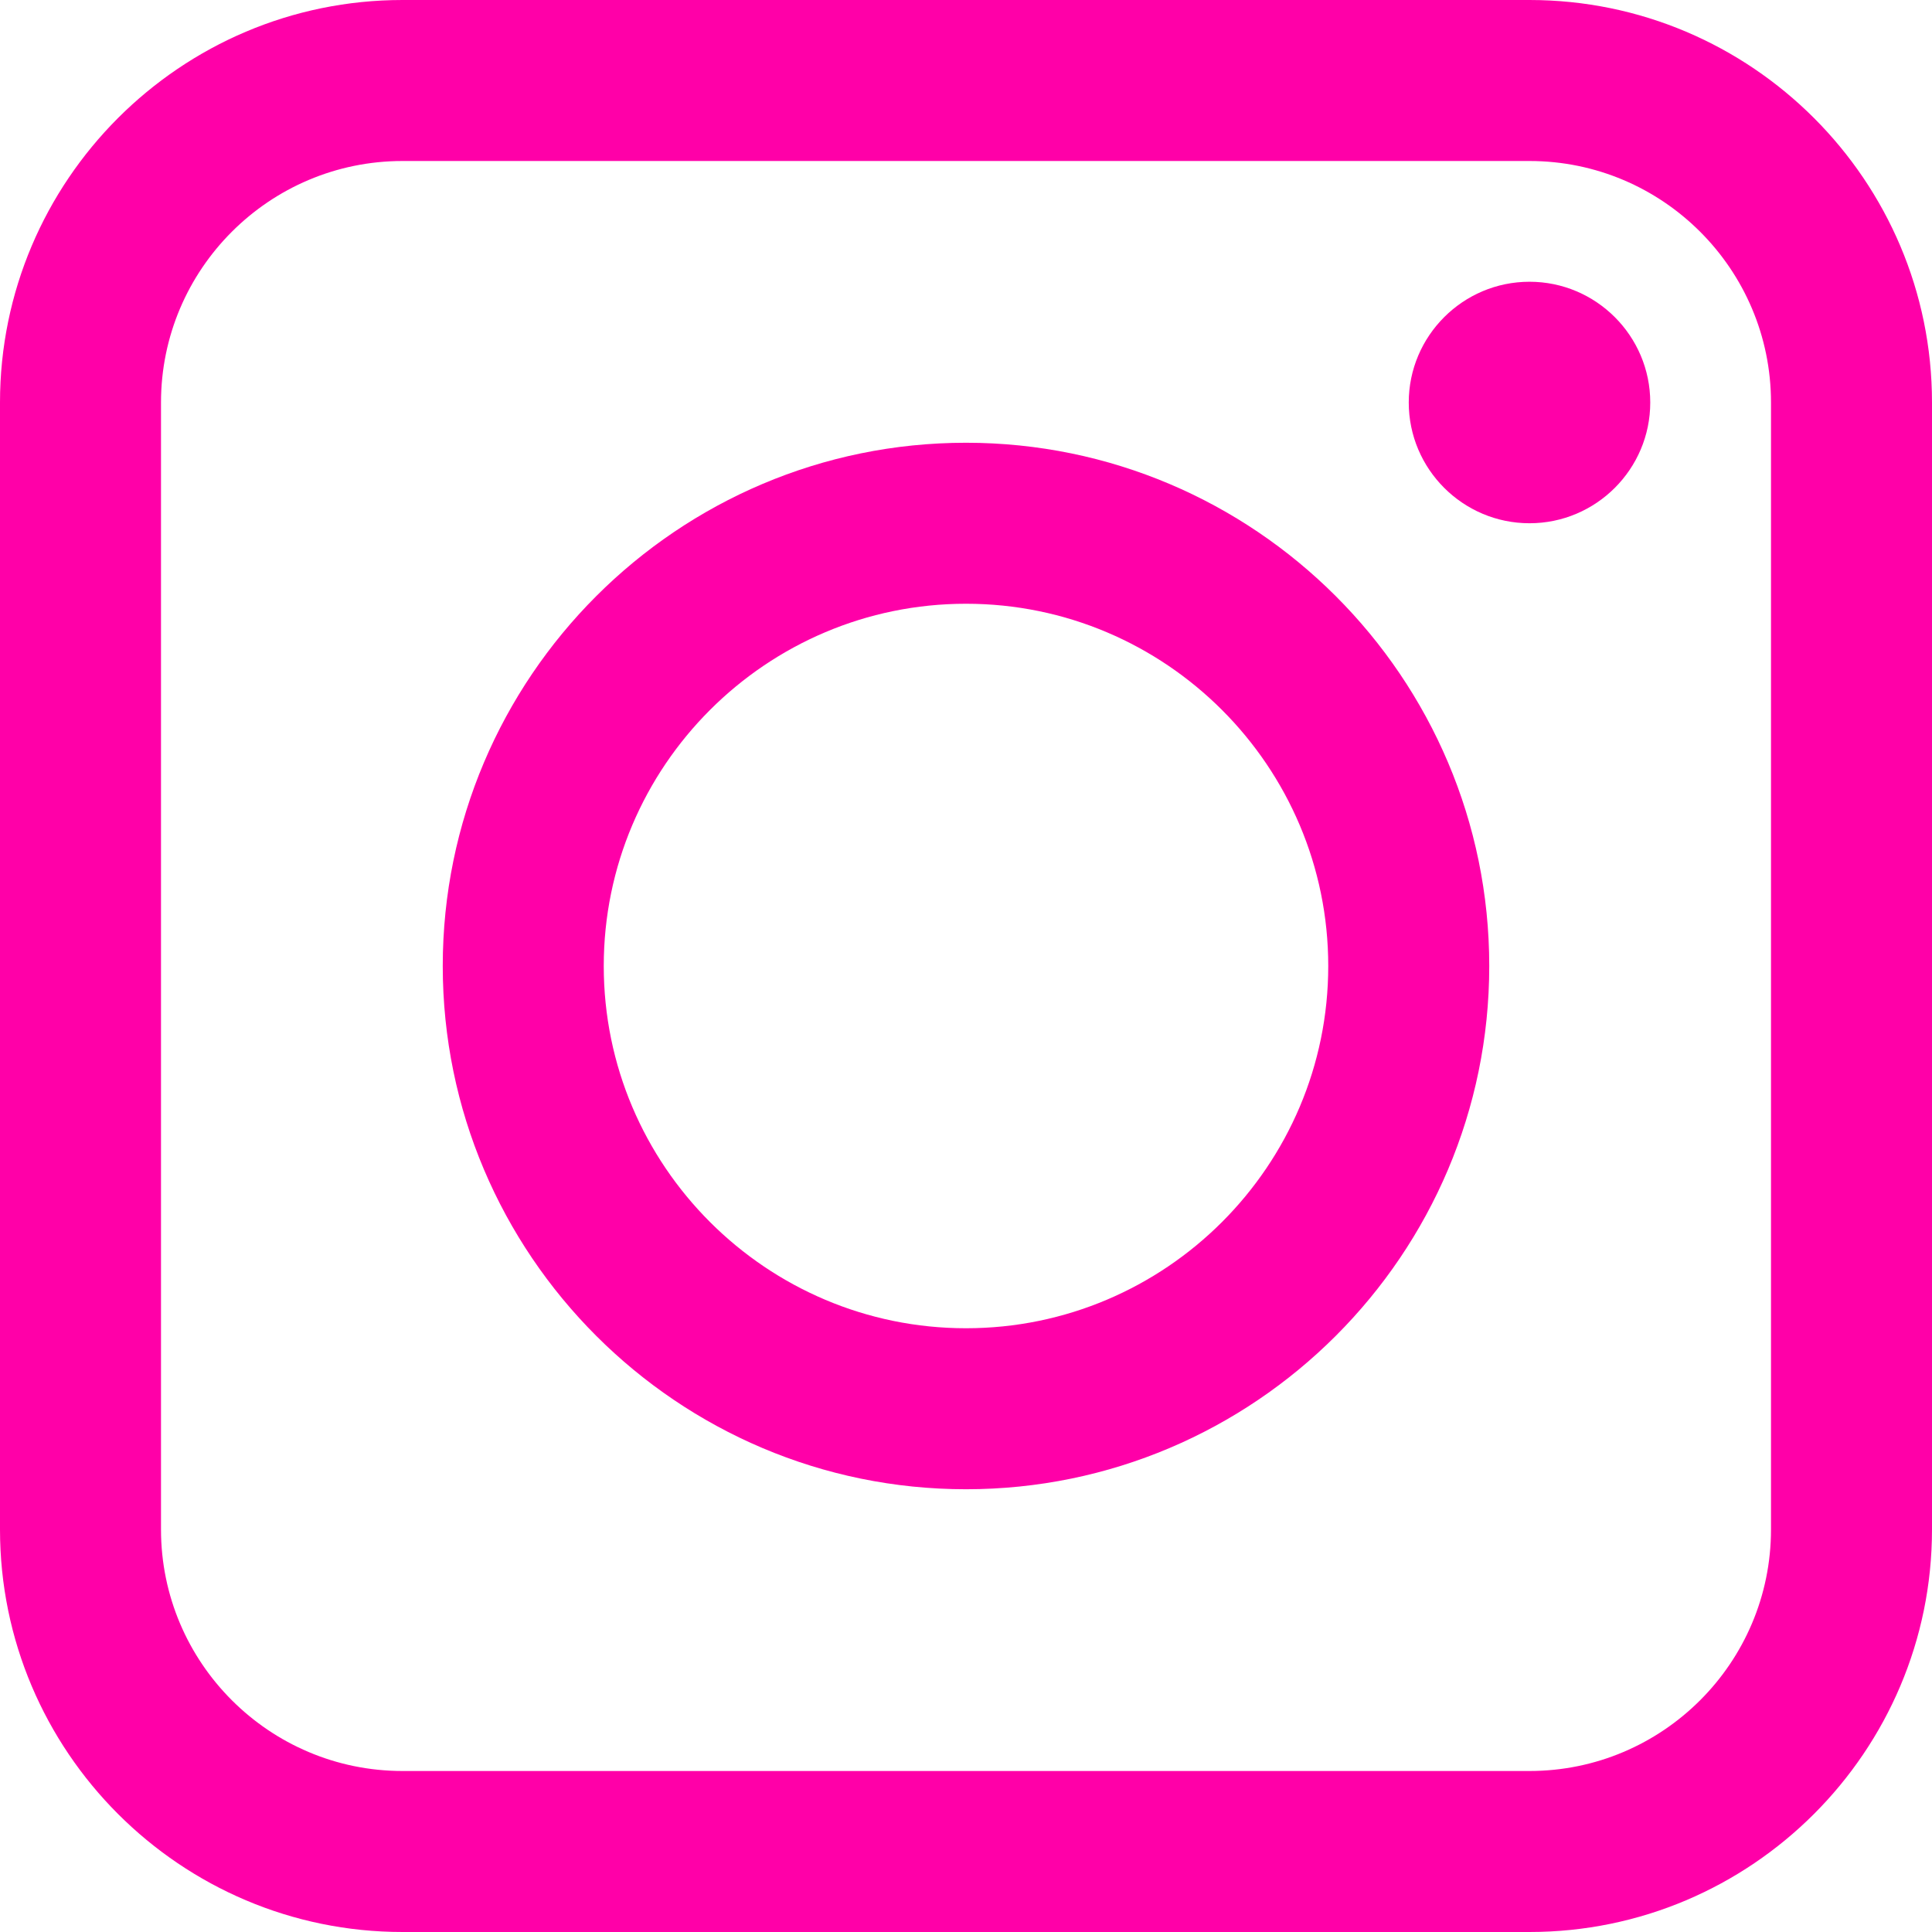
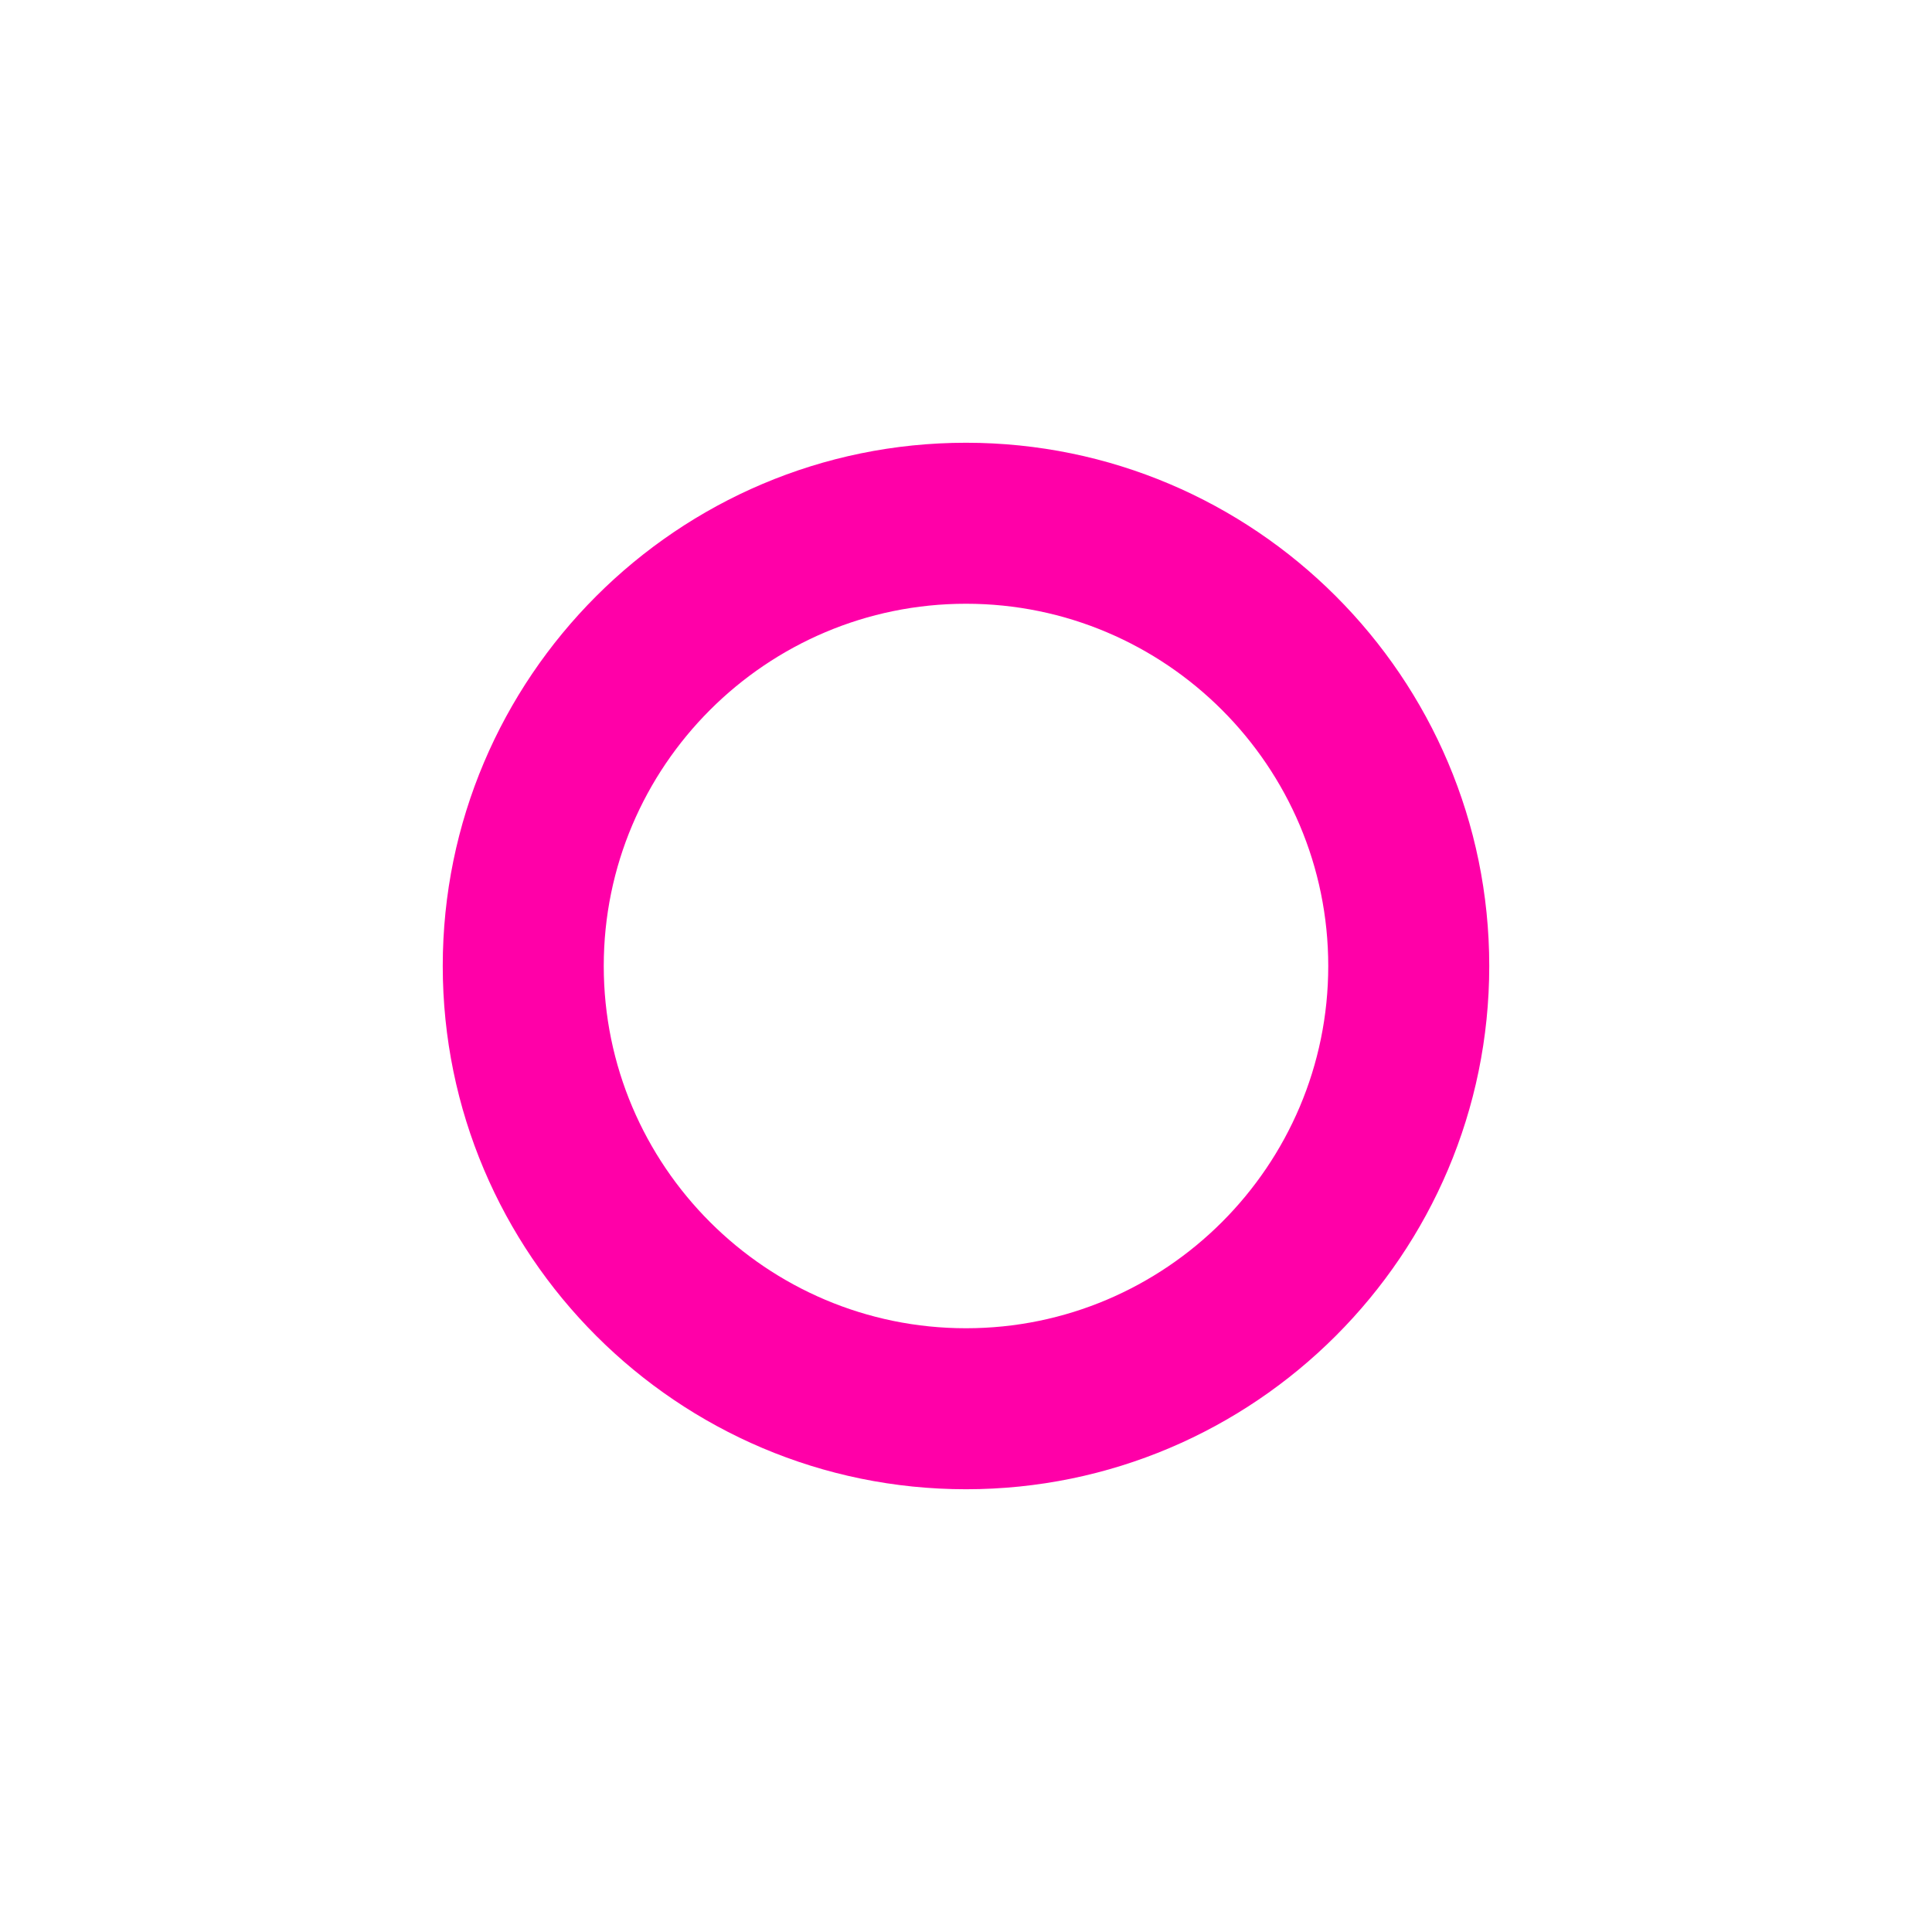
<svg xmlns="http://www.w3.org/2000/svg" width="384" height="384" viewBox="0 0 384 384" fill="none">
-   <path d="M304 0H80C35.887 0 0 35.887 0 80V304C0 348.113 35.887 384 80 384H304C348.113 384 384 348.113 384 304V80C384 35.887 348.113 0 304 0ZM352 304C352 330.473 330.473 352 304 352H80C53.527 352 32 330.473 32 304V80C32 53.527 53.527 32 80 32H304C330.473 32 352 53.527 352 80V304Z" fill="#FF00A8" />
-   <path d="M192 88C134.656 88 88 134.656 88 192C88 249.344 134.656 296 192 296C249.344 296 296 249.344 296 192C296 134.656 249.344 88 192 88ZM192 264C152.305 264 120 231.695 120 192C120 152.305 152.305 120 192 120C231.695 120 264 152.305 264 192C264 231.695 231.695 264 192 264Z" fill="#FF00A8" />
-   <path d="M304 56C290.77 56 280 66.769 280 80C280 93.231 290.77 104 304 104C317.23 104 328 93.231 328 80C328 66.769 317.23 56 304 56Z" fill="#FF00A8" />
+   <path d="M192 88C134.656 88 88 134.656 88 192C88 249.344 134.656 296 192 296C249.344 296 296 249.344 296 192C296 134.656 249.344 88 192 88ZM192 264C152.305 264 120 231.695 120 192C120 152.305 152.305 120 192 120C231.695 120 264 152.305 264 192C264 231.695 231.695 264 192 264" fill="#FF00A8" />
</svg>